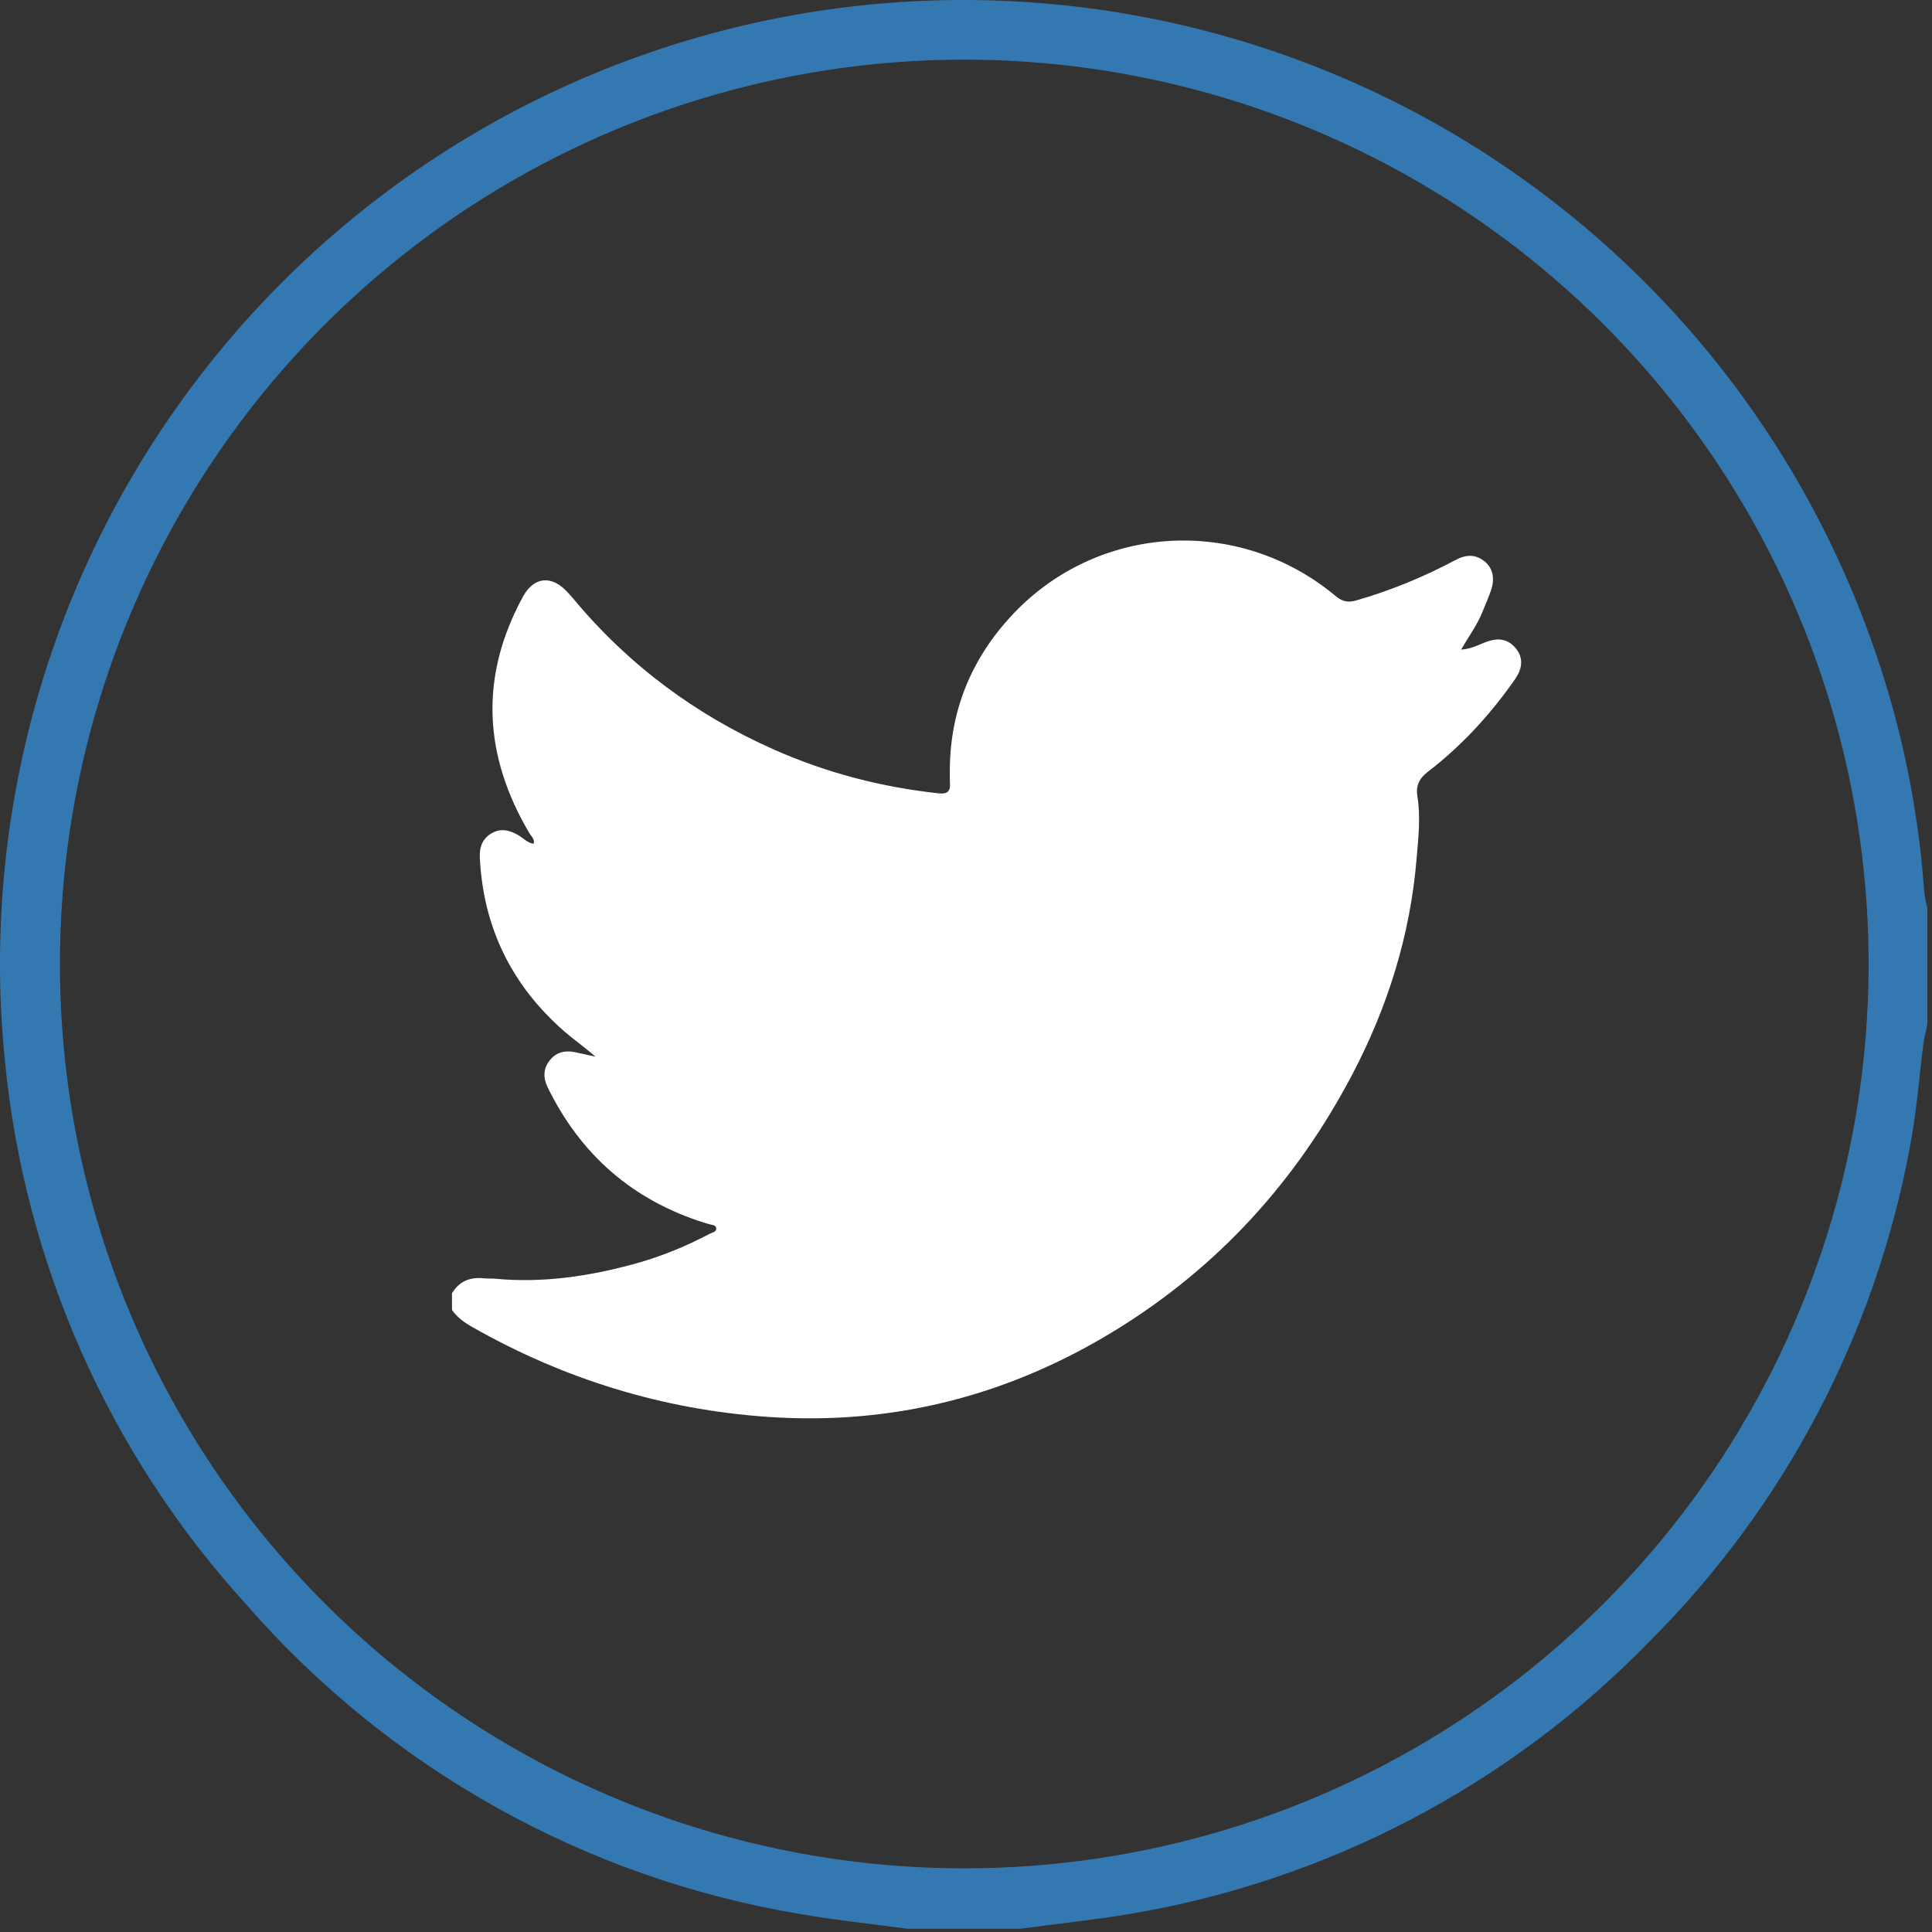
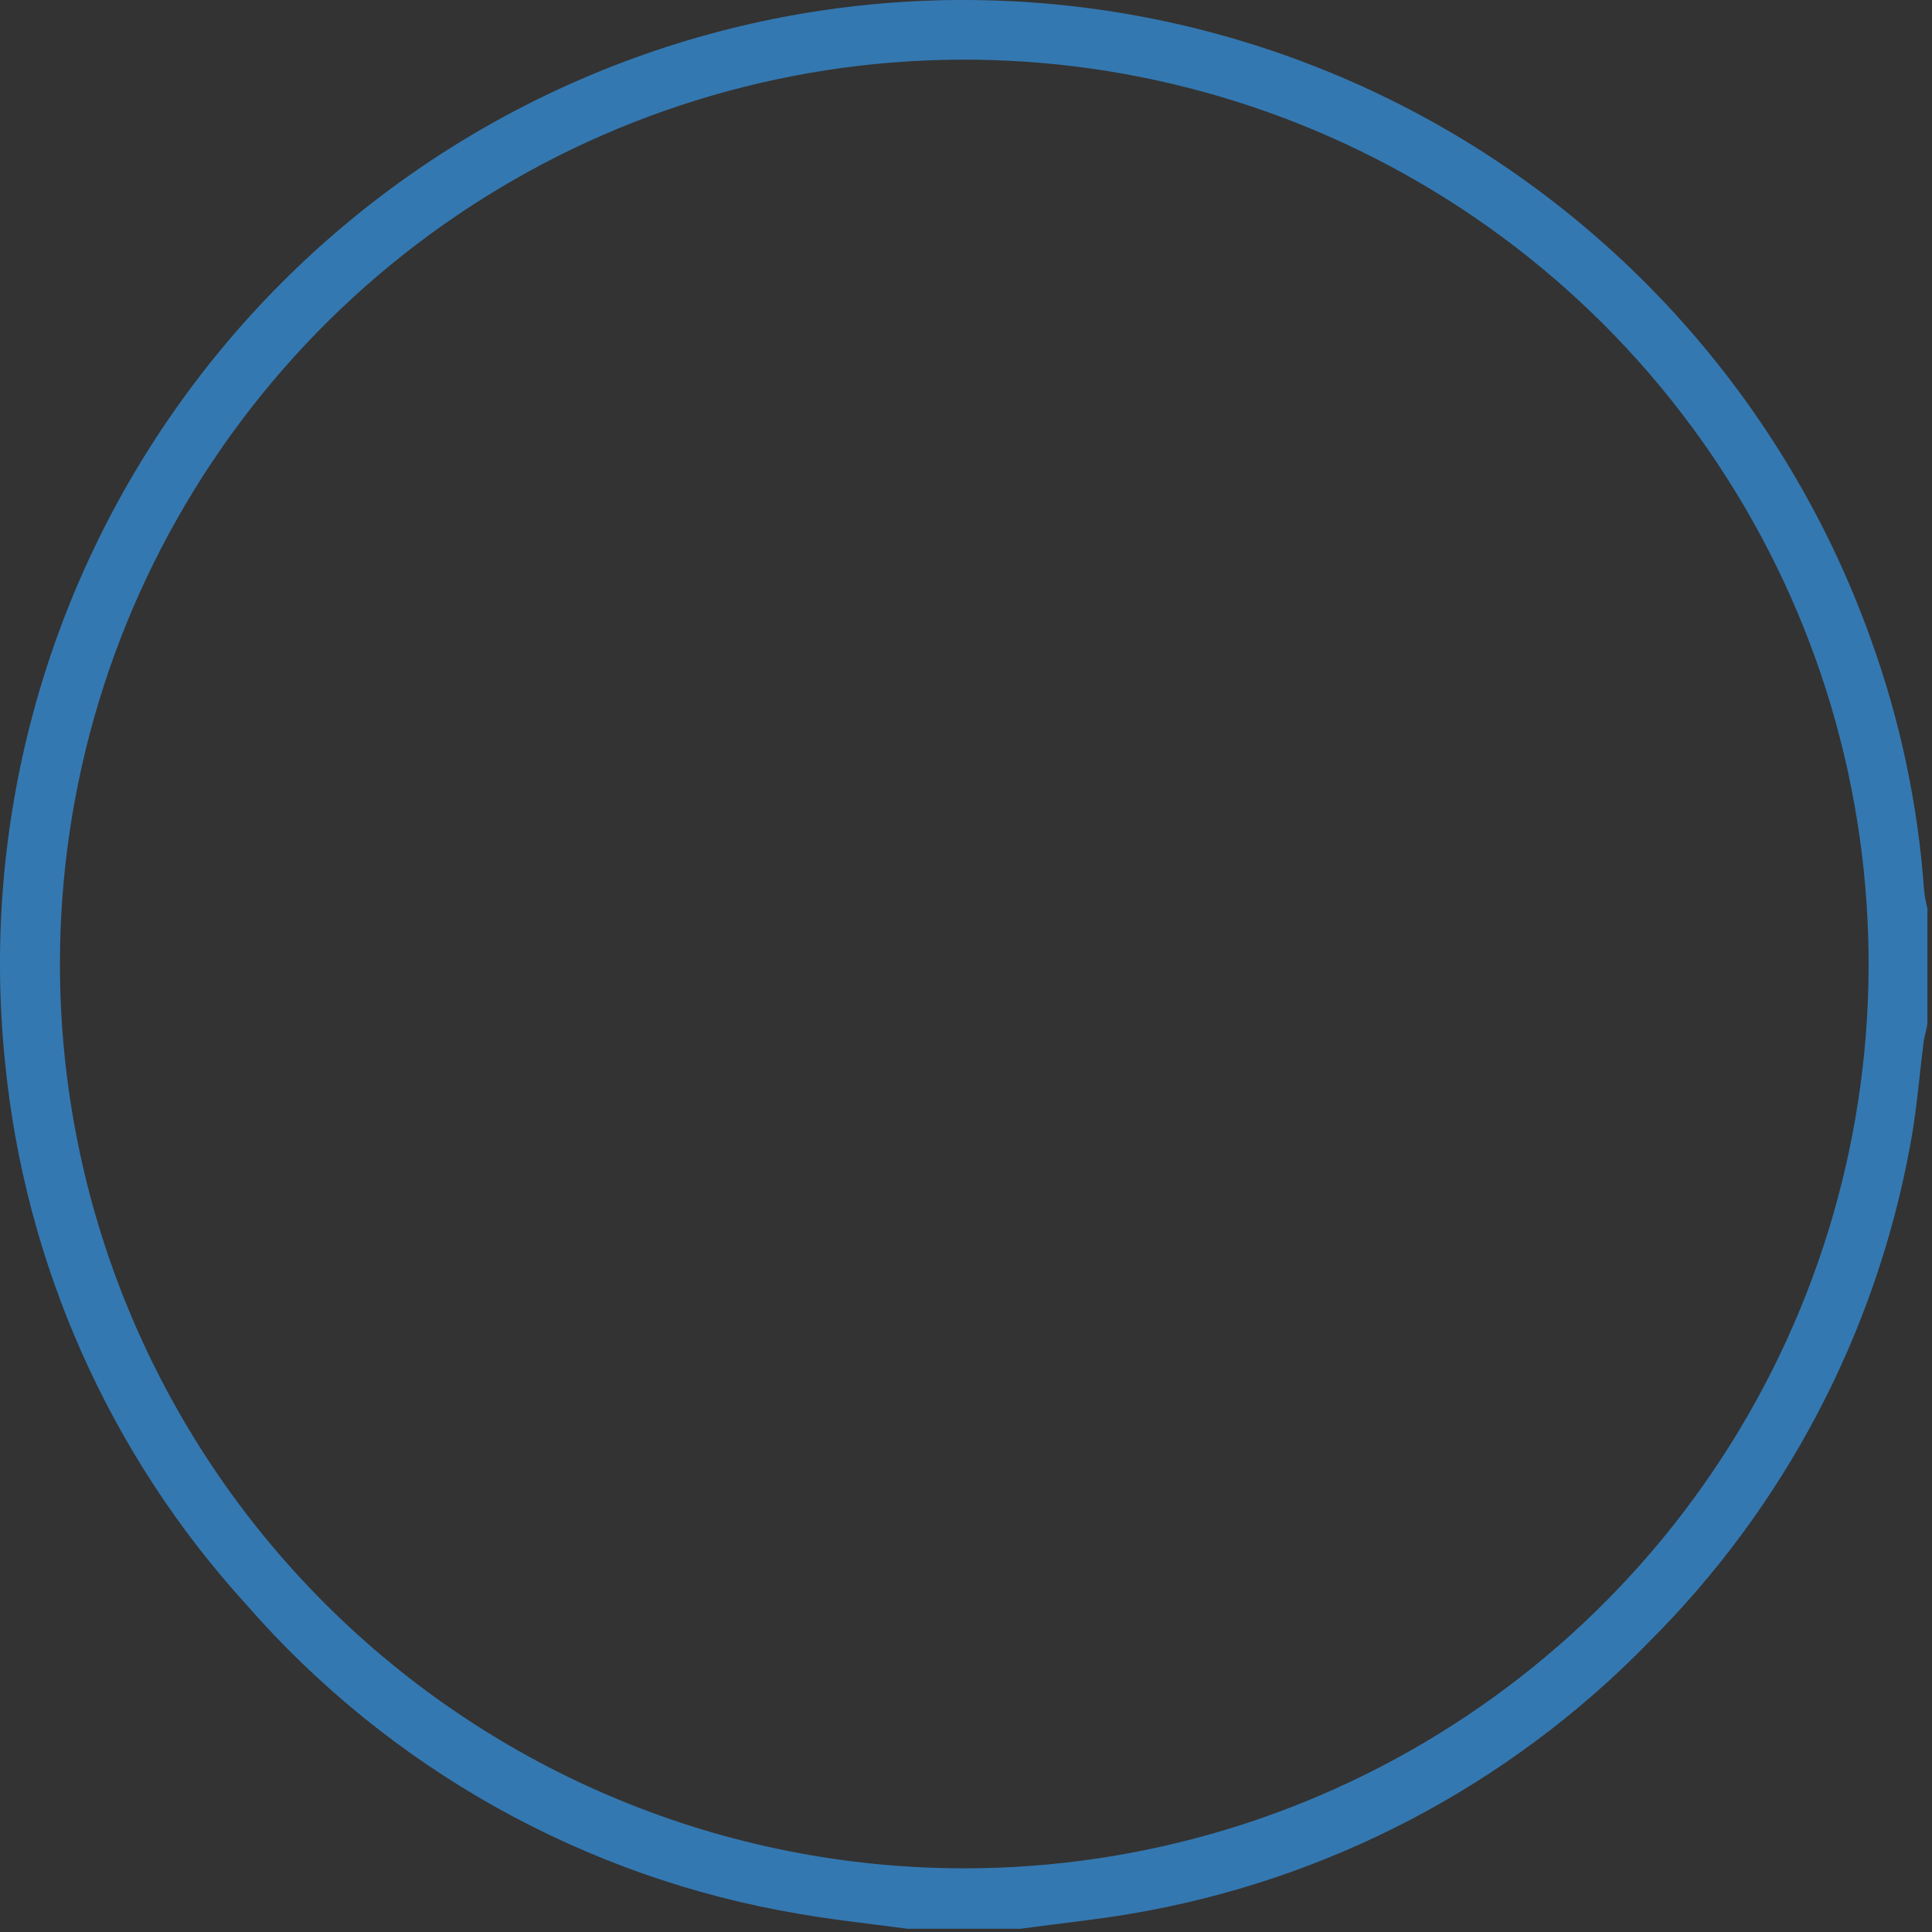
<svg xmlns="http://www.w3.org/2000/svg" width="47" height="47" viewBox="0 0 47 47" fill="none">
  <rect x="0" y="0" width="47" height="47" fill="#333333" stroke="none" />
  <path fill-rule="evenodd" clip-rule="evenodd" d="M21.711 46.874L21.224 46.812L21.211 46.809L21.163 46.804C20.589 46.731 20.017 46.659 19.448 46.56C14.23 45.685 9.477 43.028 5.998 39.041C2.656 35.377 0.593 30.727 0.118 25.791C-0.456 20.099 1.072 14.393 4.414 9.749C7.756 5.104 12.681 1.844 18.261 0.579C23.841 -0.685 29.691 0.136 34.708 2.886C39.725 5.637 43.563 10.127 45.498 15.511C46.218 17.49 46.658 19.561 46.808 21.661C46.824 21.809 46.851 21.956 46.888 22.101V24.851C46.888 24.942 46.865 25.034 46.842 25.127C46.825 25.197 46.807 25.268 46.798 25.341C46.762 25.617 46.731 25.895 46.7 26.172L46.699 26.189C46.637 26.75 46.575 27.313 46.468 27.871C45.626 32.451 43.408 36.665 40.108 39.951C36.711 43.439 32.291 45.755 27.488 46.56C27.288 46.595 27.089 46.625 26.889 46.653L26.292 46.733L25.708 46.808L25.528 46.83C25.292 46.859 25.055 46.889 24.818 46.921H22.078L21.711 46.874ZM23.458 45.451C27.809 45.451 32.063 44.161 35.681 41.743C39.299 39.326 42.118 35.89 43.783 31.87C45.449 27.851 45.884 23.427 45.035 19.159C44.187 14.892 42.091 10.972 39.015 7.894C35.938 4.818 32.018 2.723 27.75 1.874C23.483 1.024 19.059 1.461 15.039 3.126C11.019 4.791 7.583 7.61 5.166 11.229C2.748 14.847 1.458 19.1 1.458 23.451C1.458 29.286 3.776 34.882 7.902 39.007C9.945 41.05 12.37 42.671 15.039 43.776C17.708 44.882 20.569 45.451 23.458 45.451Z" fill="#3478B1" />
-   <path d="M10.996 31.868L10.995 31.463C11.171 31.17 11.435 31.06 11.771 31.098C11.863 31.108 11.958 31.099 12.05 31.108C13.207 31.217 14.333 31.048 15.443 30.744C16.074 30.571 16.678 30.324 17.256 30.019C17.321 29.985 17.431 29.968 17.424 29.886C17.416 29.783 17.294 29.802 17.22 29.772C17.189 29.759 17.155 29.752 17.123 29.743C15.381 29.191 14.121 28.085 13.323 26.452C13.209 26.218 13.213 25.992 13.38 25.787C13.54 25.59 13.758 25.546 14.001 25.599C14.162 25.634 14.323 25.67 14.485 25.706C14.238 25.486 13.975 25.305 13.733 25.095C12.449 23.975 11.759 22.57 11.673 20.87C11.66 20.616 11.732 20.399 11.965 20.268C12.201 20.135 12.422 20.202 12.636 20.334C12.746 20.402 12.839 20.509 12.985 20.526C13.008 20.404 12.923 20.344 12.878 20.269C11.762 18.379 11.66 16.462 12.722 14.515C12.985 14.032 13.413 13.987 13.792 14.391C13.844 14.447 13.895 14.503 13.944 14.561C15.281 16.17 16.915 17.387 18.829 18.235C20.11 18.803 21.449 19.151 22.842 19.3C23.052 19.323 23.122 19.247 23.11 19.051C23.103 18.942 23.106 18.832 23.107 18.722C23.115 17.288 23.628 16.041 24.59 14.996C26.671 12.736 30.127 12.528 32.489 14.497C32.651 14.633 32.79 14.666 32.993 14.607C33.835 14.365 34.64 14.033 35.412 13.622C35.66 13.489 35.898 13.477 36.122 13.662C36.32 13.826 36.372 14.083 36.266 14.38C36.204 14.554 36.128 14.725 36.059 14.897C35.933 15.209 35.731 15.48 35.546 15.802C35.83 15.788 36.029 15.646 36.253 15.584C36.488 15.518 36.695 15.57 36.855 15.749C37.022 15.936 37.05 16.156 36.938 16.384C36.897 16.467 36.843 16.544 36.789 16.619C36.206 17.437 35.529 18.167 34.732 18.778C34.524 18.938 34.441 19.116 34.48 19.364C34.564 19.879 34.503 20.394 34.46 20.905C34.305 22.754 33.759 24.497 32.898 26.137C31.542 28.721 29.644 30.817 27.146 32.354C24.551 33.952 21.725 34.678 18.683 34.469C16.126 34.293 13.727 33.553 11.496 32.287C11.301 32.177 11.124 32.052 10.996 31.868L10.996 31.868Z" fill="white" />
</svg>